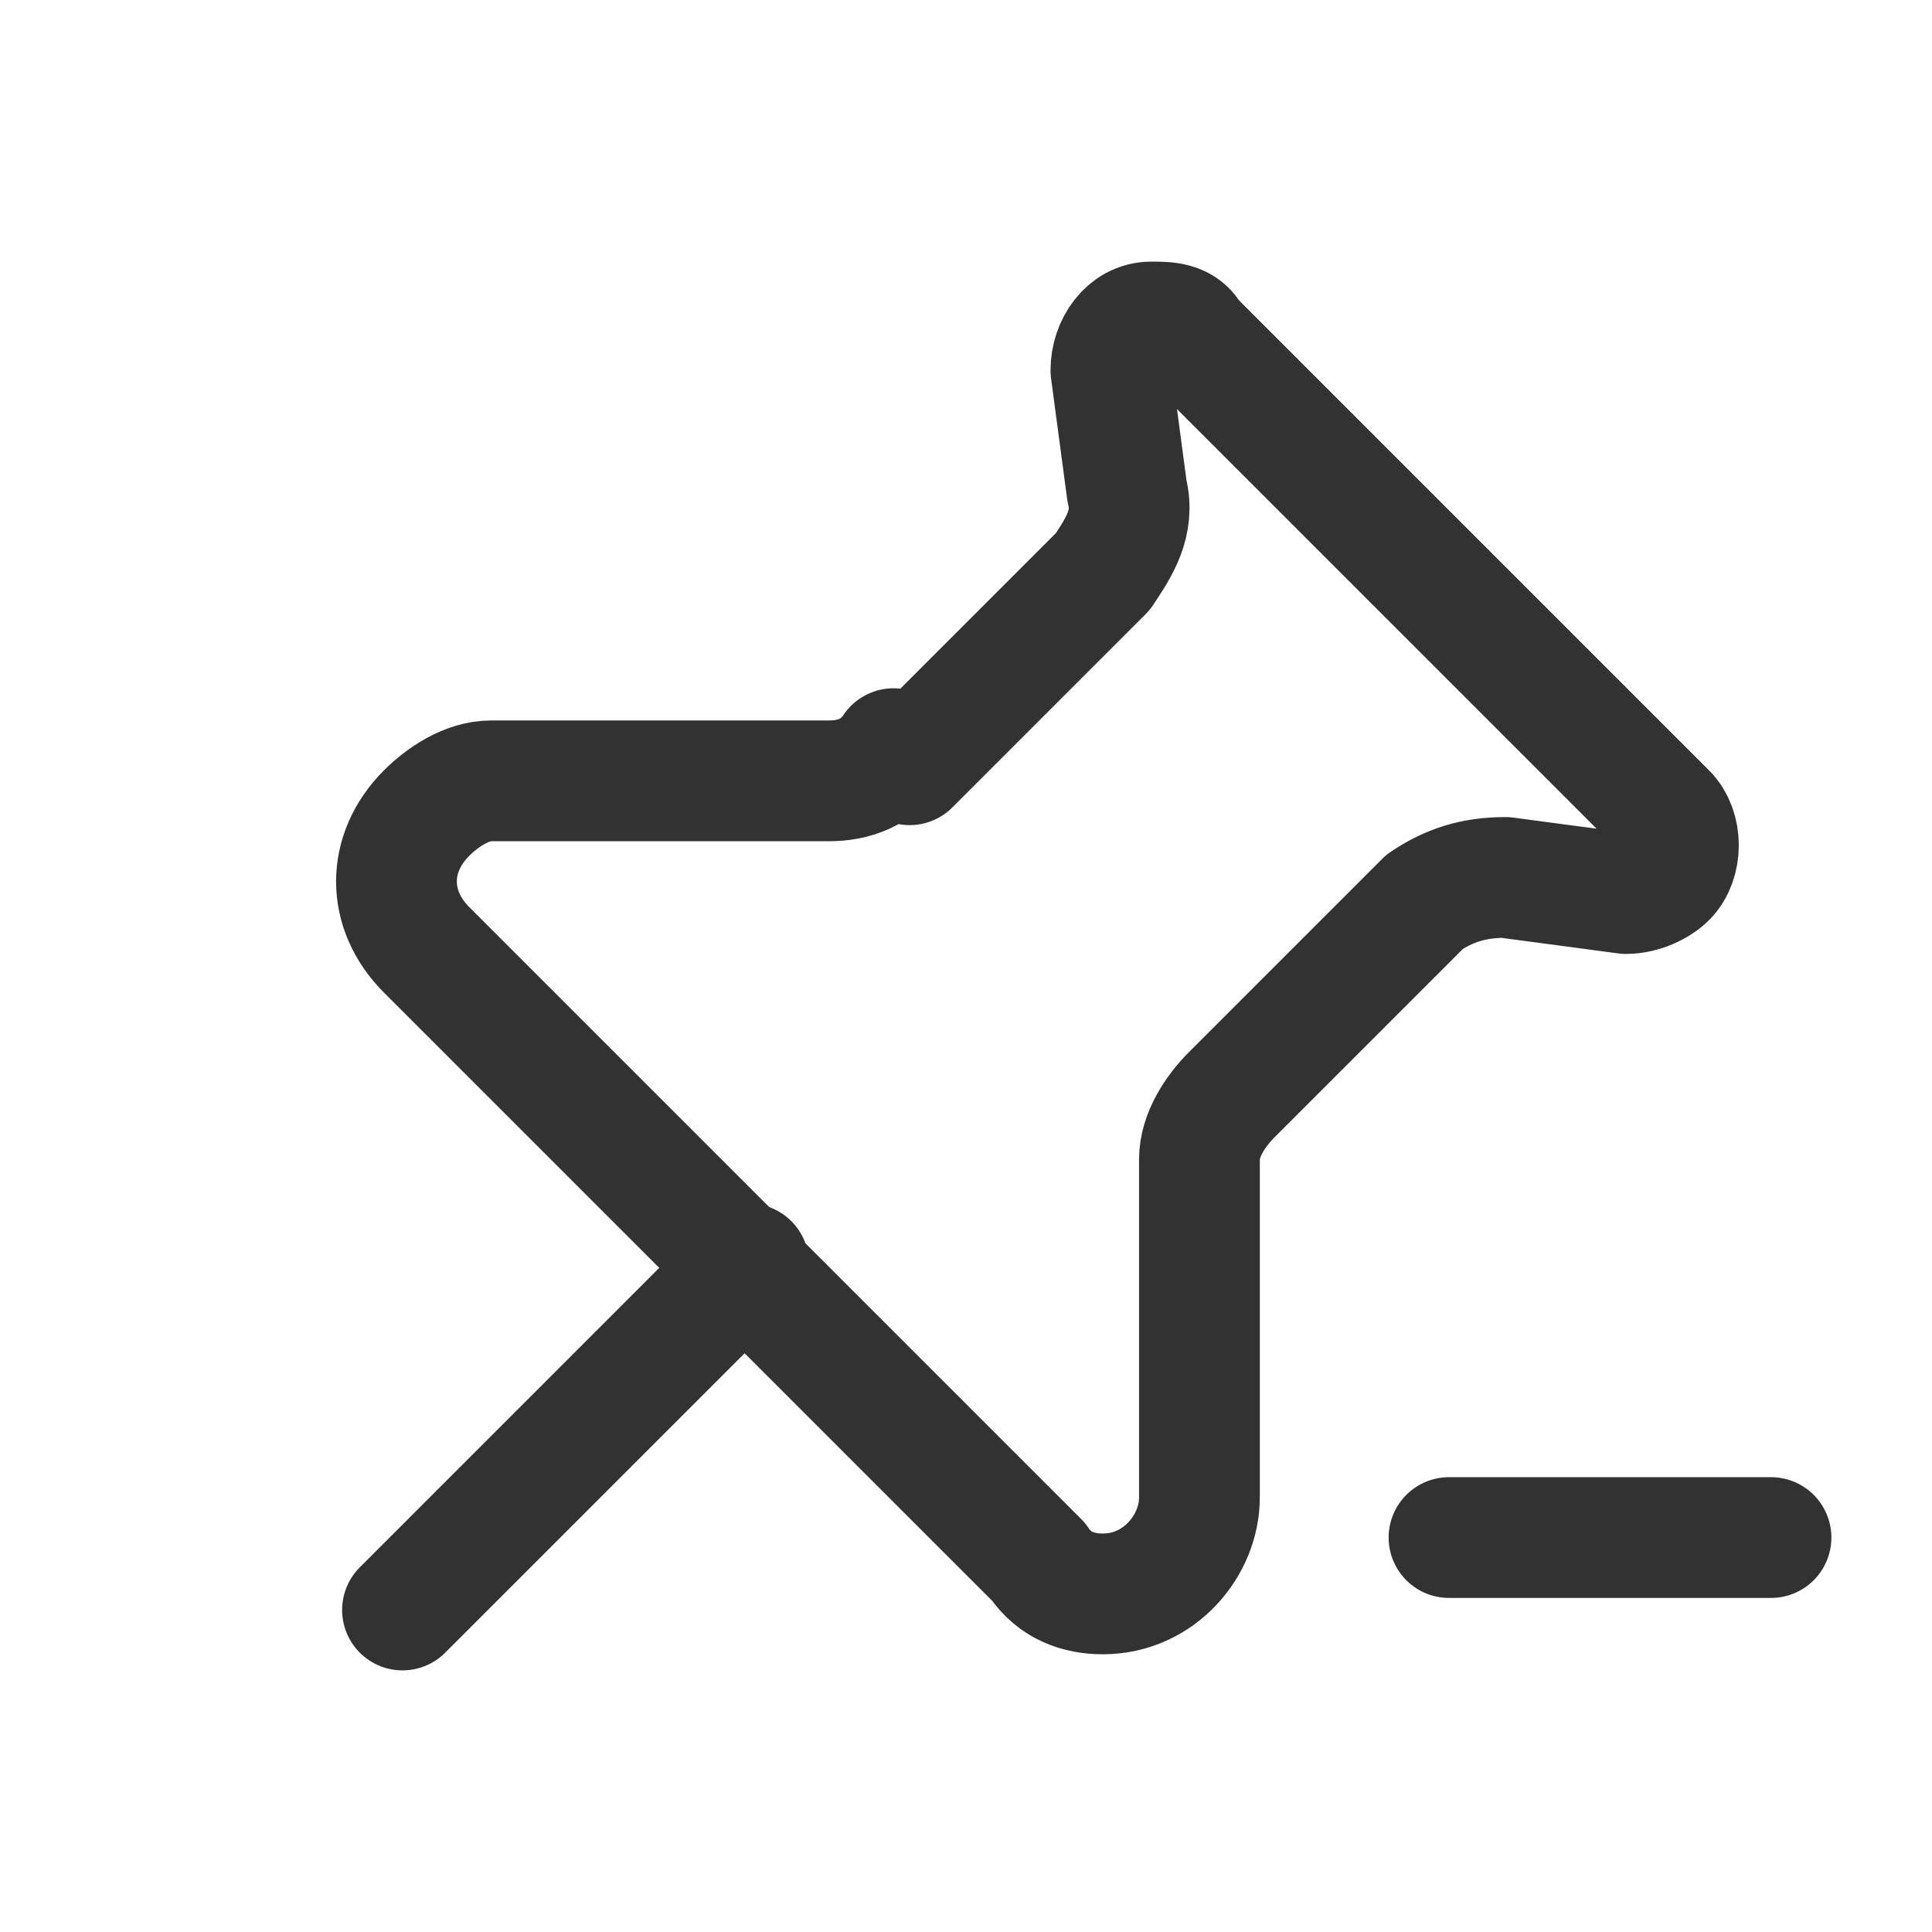
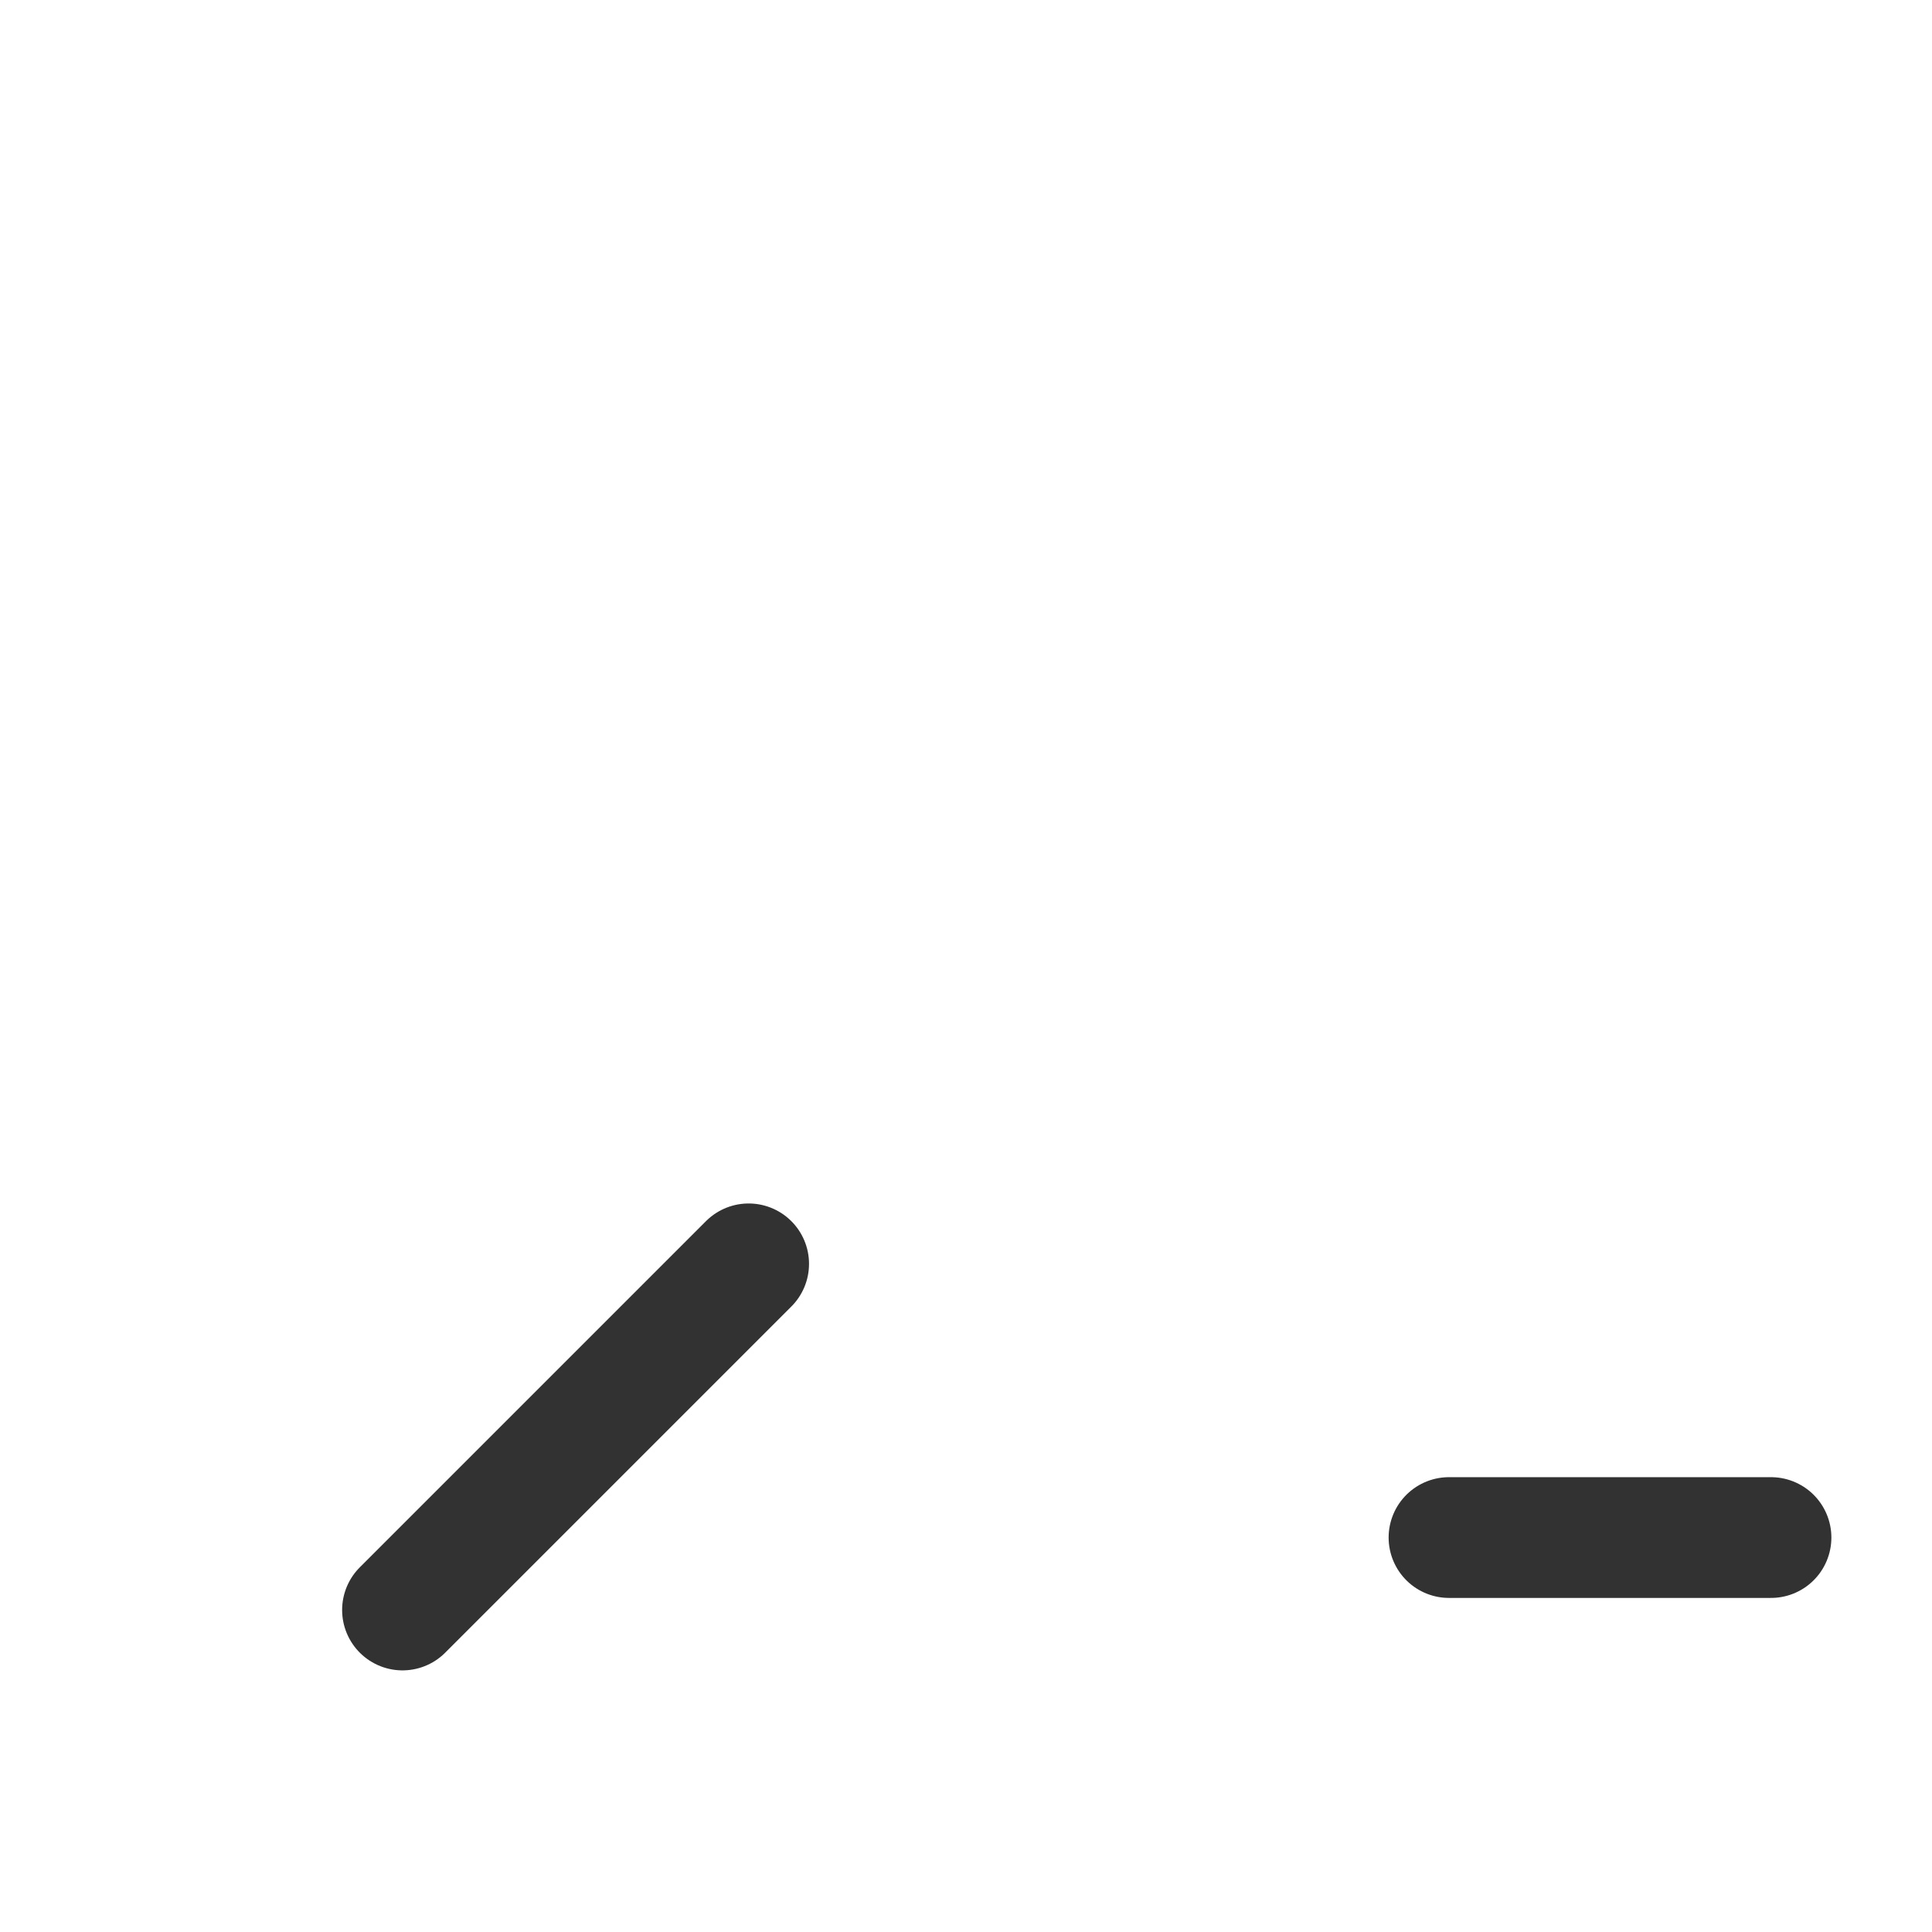
<svg xmlns="http://www.w3.org/2000/svg" version="1.1" id="Calque_1" x="0px" y="0px" viewBox="0 0 24 24" style="enable-background:new 0 0 24 24;" xml:space="preserve">
  <style type="text/css">
	.st0{fill:none;stroke:#323232;stroke-width:1.5;stroke-linecap:round;stroke-linejoin:round;}
	.st1{fill:none;}
</style>
  <g>
    <path class="st0" d="M5,20l4.3-4.3" />
-     <path class="st0" d="M11.3,9.5l2.4-2.4h0c0.2-0.3,0.4-0.6,0.3-1l-0.2-1.5l0,0C13.8,4.3,14,4,14.3,4c0.2,0,0.4,0,0.5,0.2l5.9,5.9   l0,0c0.2,0.2,0.2,0.6,0,0.8c-0.1,0.1-0.3,0.2-0.5,0.2l-1.5-0.2l0,0c-0.4,0-0.7,0.1-1,0.3l-2.4,2.4h0c-0.2,0.2-0.4,0.5-0.4,0.8v4.2   h0c0,0.6-0.5,1.2-1.2,1.2c-0.3,0-0.6-0.1-0.8-0.4l-7.6-7.6l0,0c-0.5-0.5-0.5-1.2,0-1.7c0.2-0.2,0.5-0.4,0.8-0.4h4.2h0   c0.3,0,0.6-0.1,0.8-0.4L11.3,9.5z" />
  </g>
-   <path class="st1" d="M0,0h24v24H0V0z" />
  <line class="st0" x1="18" y1="19.1" x2="22" y2="19.1" />
</svg>